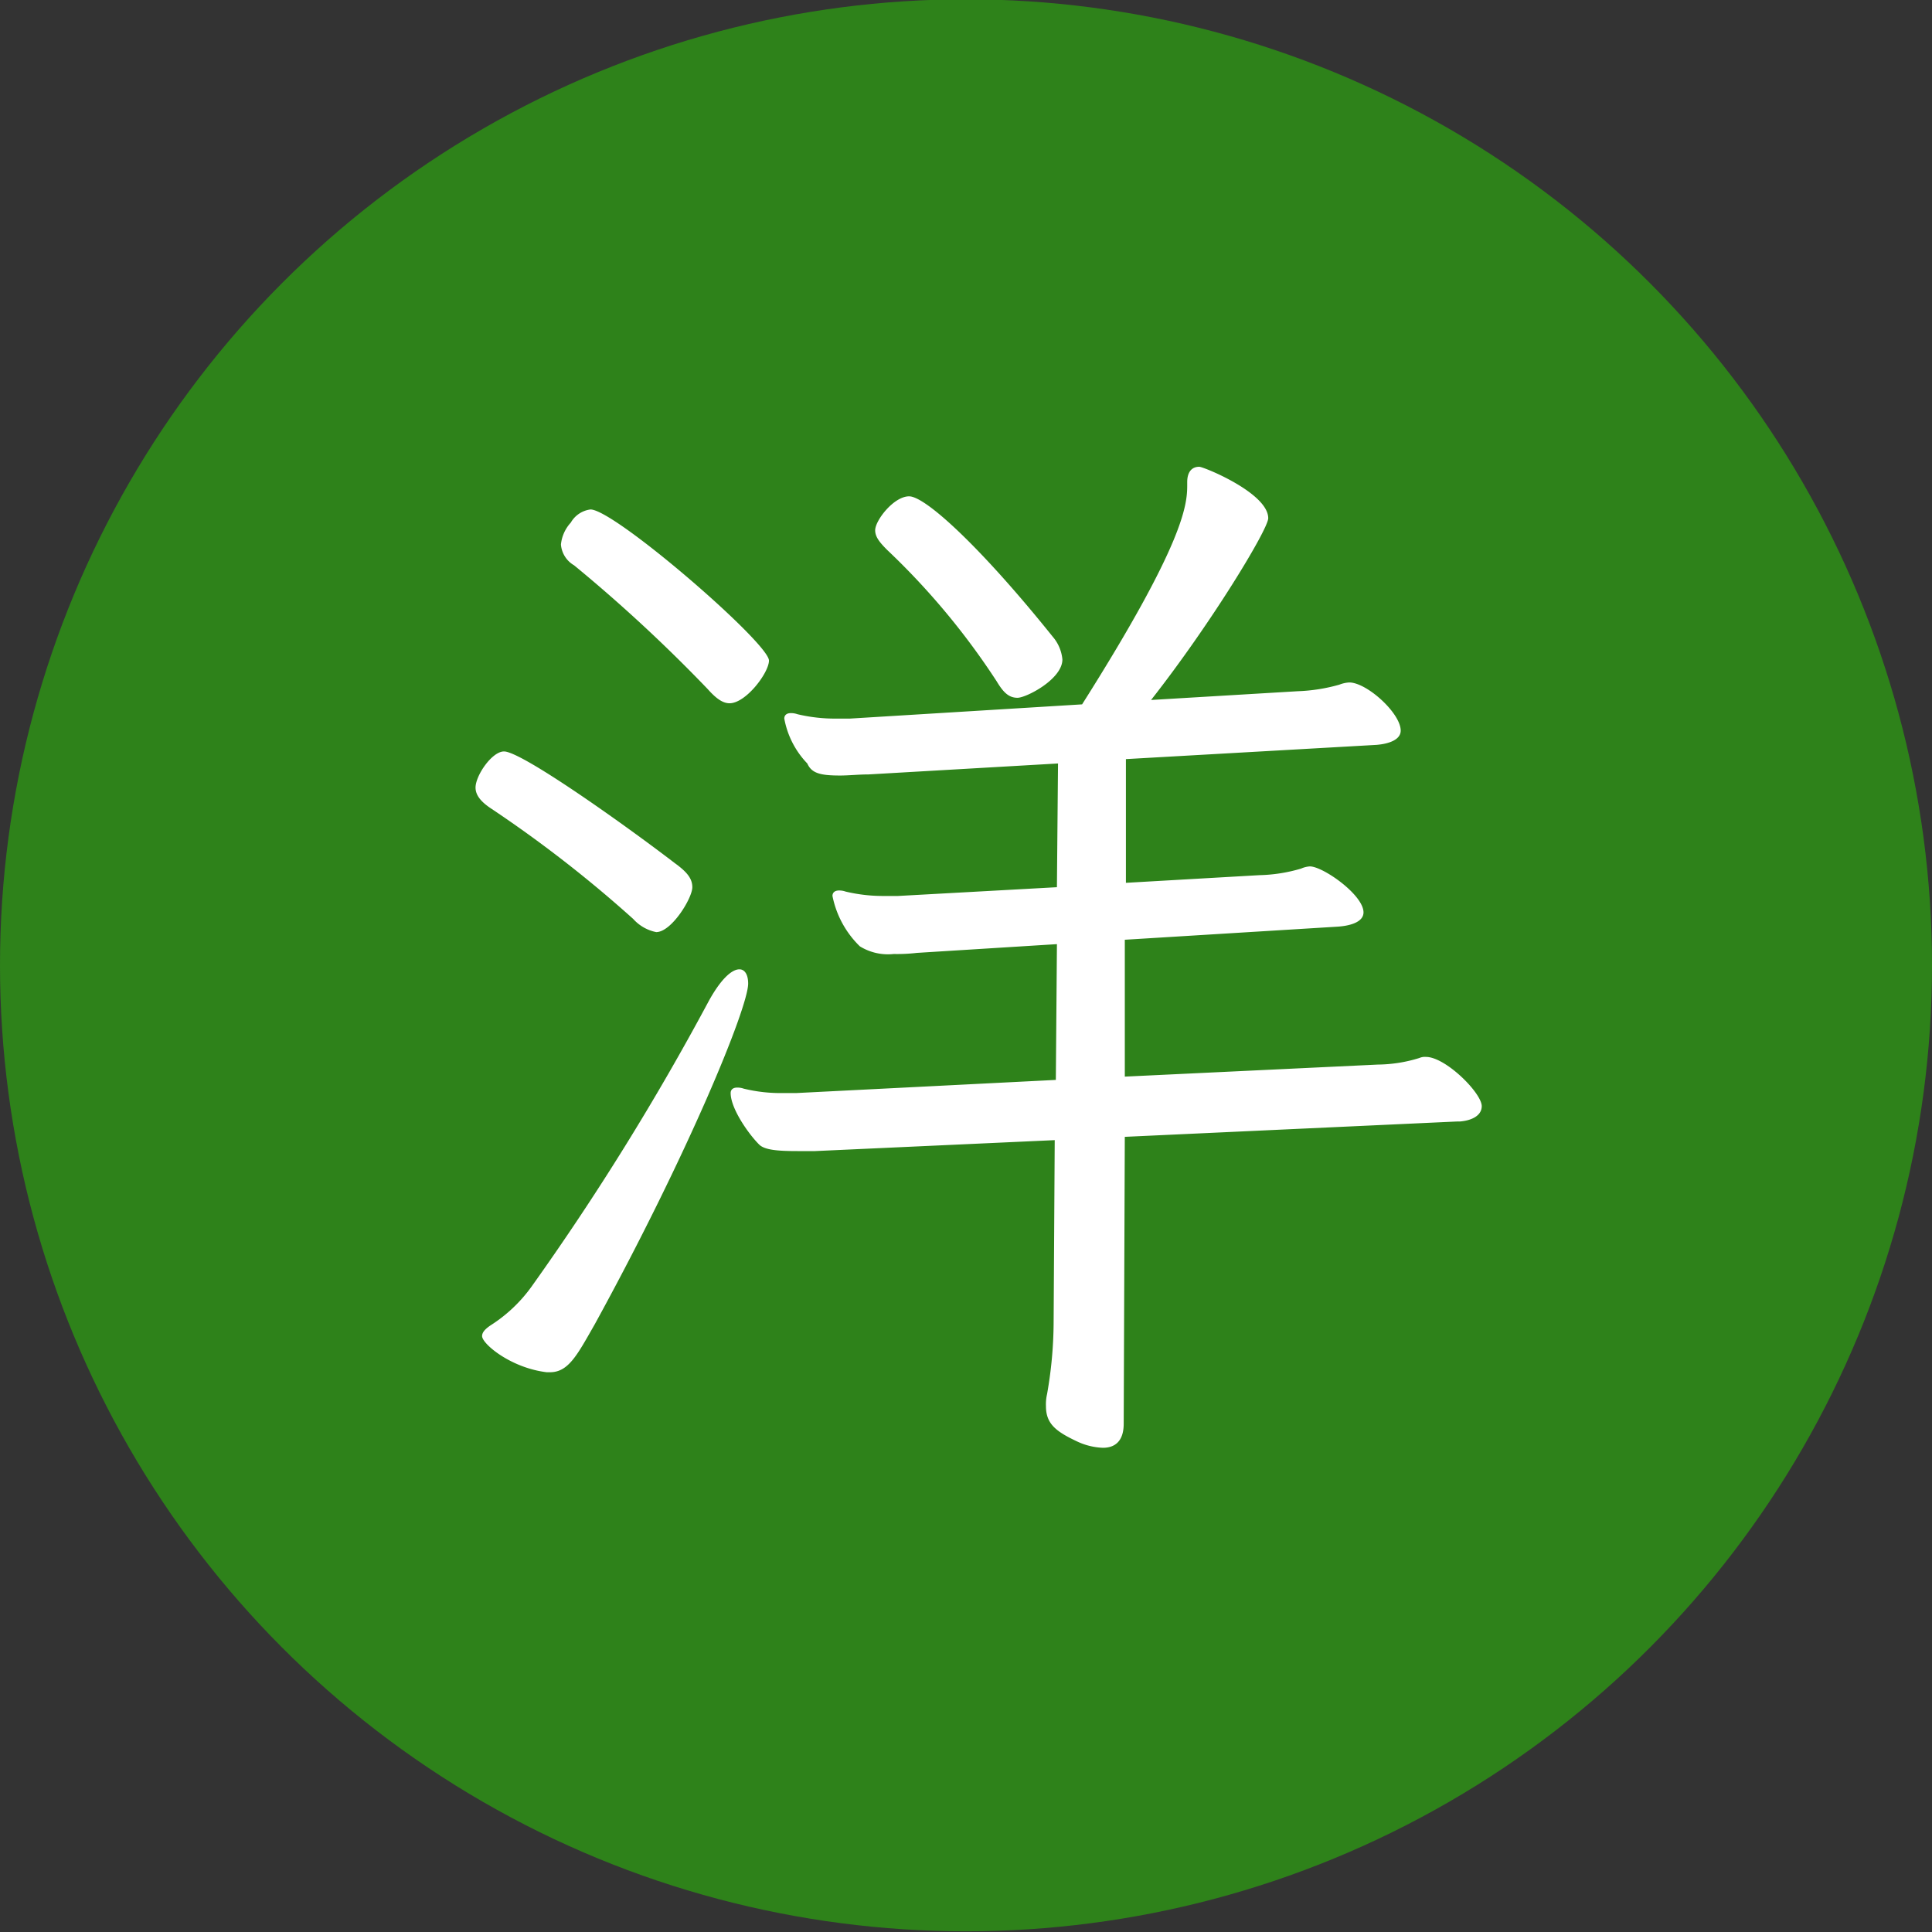
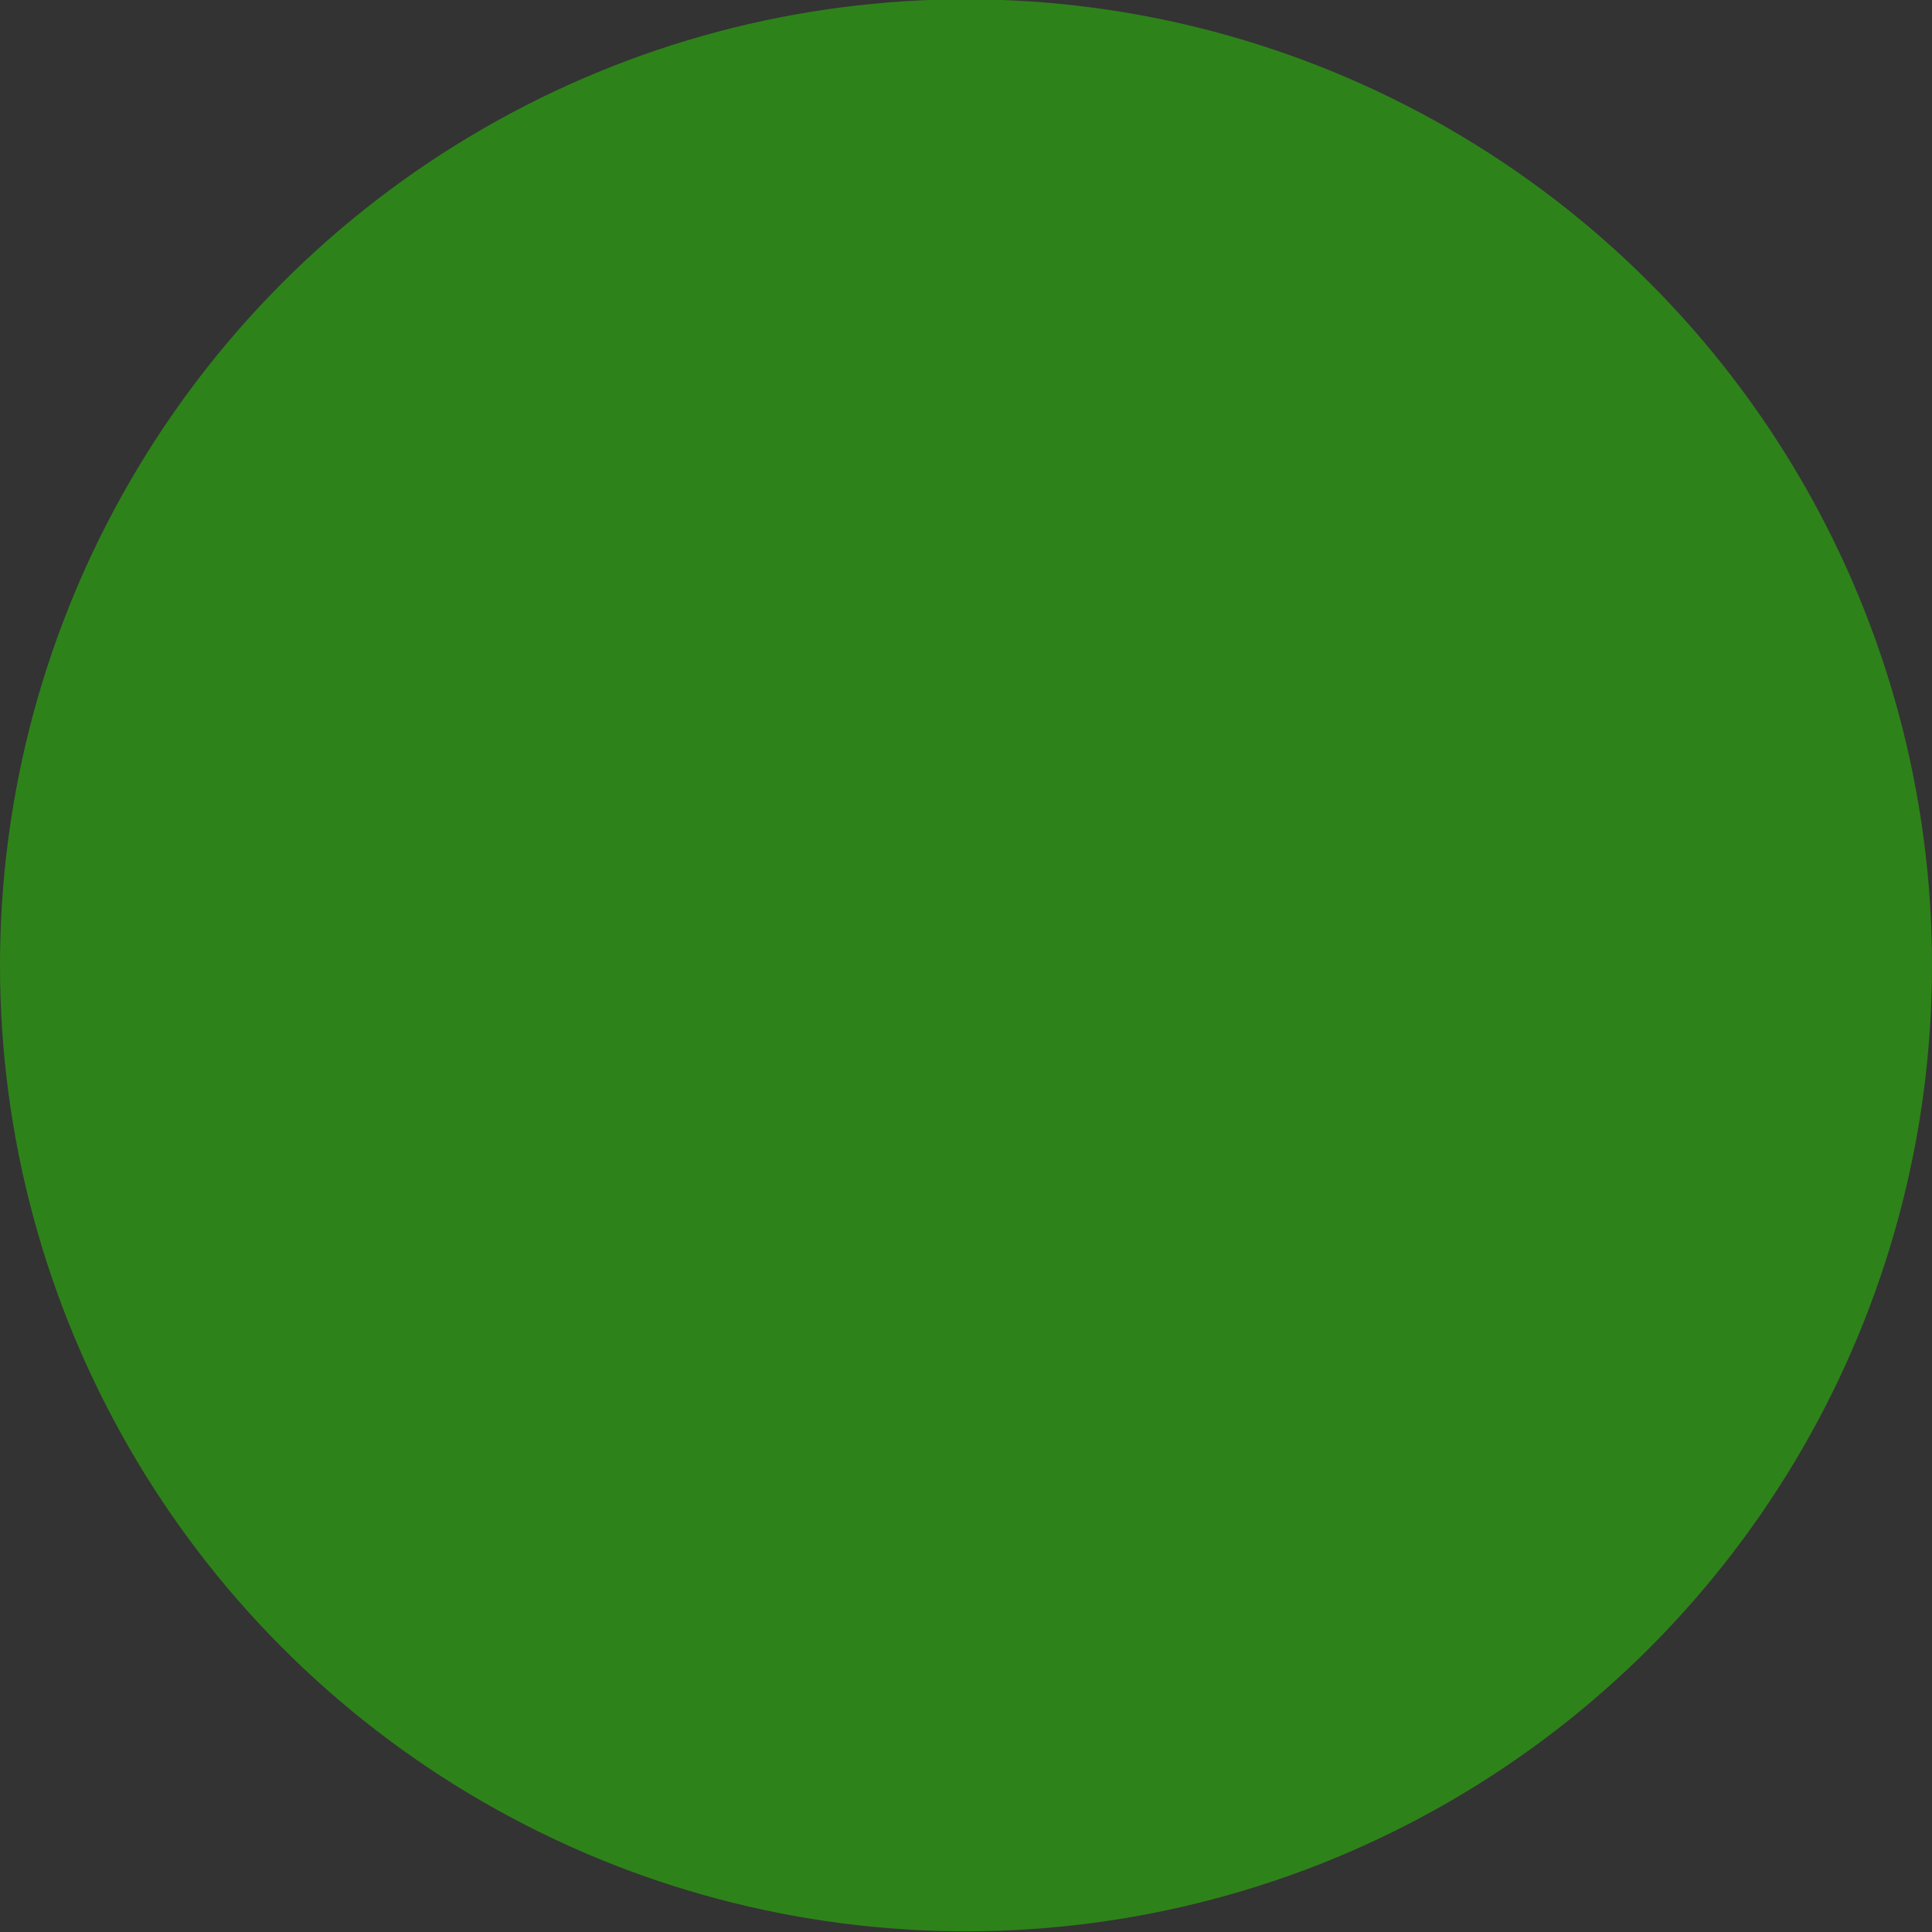
<svg xmlns="http://www.w3.org/2000/svg" id="レイヤー_1" data-name="レイヤー 1" width="150" height="150" viewBox="0 0 150 150">
  <rect x="0" y="0" width="150" height="150" fill="#333333" stroke="none" />
  <title>recipe_icon_y</title>
  <circle cx="75" cy="74.946" r="75" fill="#2e821a" />
-   <path d="M49.162,71.347a97.288,97.288,0,0,0-11.051-8.585c-.765-.51-1.19-1.02-1.19-1.615,0-.935,1.275-2.805,2.21-2.805,1.36,0,9.266,5.61,13.261,8.671.935.68,1.36,1.19,1.36,1.87,0,.85-1.615,3.485-2.805,3.485A3.26,3.26,0,0,1,49.162,71.347ZM42.446,106.54c-2.805-.34-5.016-2.21-5.016-2.805,0-.255.17-.51.68-.85a11.541,11.541,0,0,0,3.146-2.975,203.496,203.496,0,0,0,13.771-22.187c.935-1.7,1.785-2.465,2.38-2.465.425,0,.68.425.68,1.105,0,1.87-4.675,13.261-11.901,26.437-1.36,2.38-2.04,3.74-3.485,3.74ZM54.942,53.496a119.693,119.693,0,0,0-10.371-9.606,2.055,2.055,0,0,1-1.02-1.615,2.945,2.945,0,0,1,.765-1.7,2.057,2.057,0,0,1,1.53-1.02c1.87,0,13.856,10.371,13.856,11.731,0,.935-1.785,3.315-3.06,3.315C56.132,54.601,55.622,54.261,54.942,53.496Zm58.145,33.578L87.329,88.264l-.085,22.272c0,1.36-.68,1.87-1.615,1.87a5.127,5.127,0,0,1-2.041-.51c-1.615-.765-2.38-1.36-2.38-2.72a3.488,3.488,0,0,1,.085-.935,32.594,32.594,0,0,0,.51-5.525l.085-14.196-18.616.85H61.913c-1.53,0-2.55-.085-2.975-.51-.85-.85-2.21-2.806-2.21-3.996,0-.255.17-.425.51-.425a1.497,1.497,0,0,1,.51.085,12.075,12.075,0,0,0,3.06.34h1.02l20.147-1.02.085-10.541-10.881.68a13.173,13.173,0,0,1-1.785.085,4.153,4.153,0,0,1-2.635-.595A7.486,7.486,0,0,1,64.633,69.562c0-.255.17-.425.51-.425a1.499,1.499,0,0,1,.51.085,12.52,12.52,0,0,0,3.06.34h1.02l12.326-.68.085-9.606-14.706.85c-.765,0-1.53.085-2.21.085-1.53,0-2.21-.17-2.55-.935A6.789,6.789,0,0,1,60.892,55.791c0-.255.17-.425.51-.425a1.495,1.495,0,0,1,.51.085,12.527,12.527,0,0,0,3.061.34h1.02l18.021-1.105c7.906-12.496,8.161-15.471,8.161-17.001v-.255c0-.765.34-1.19.935-1.19.34,0,5.355,2.04,5.355,3.995,0,.85-4.42,8.161-9.096,14.111l11.391-.68a13.478,13.478,0,0,0,3.23-.51,2.481,2.481,0,0,1,.765-.17c1.36,0,3.995,2.38,3.995,3.74,0,.68-.85,1.02-1.87,1.105L87.415,58.937V68.542l10.371-.595A12.279,12.279,0,0,0,101.016,67.437a2,2,0,0,1,.68-.17c1.02,0,4.166,2.21,4.166,3.57,0,.68-.85,1.02-1.955,1.105l-16.577,1.02v10.626l19.637-.935a11.167,11.167,0,0,0,3.23-.51,1.078,1.078,0,0,1,.51-.085c1.53,0,4.335,2.805,4.335,3.825,0,.68-.68,1.105-1.7,1.19ZM78.999,54.176c-.68,0-1.105-.425-1.615-1.275a56.432,56.432,0,0,0-8.501-10.201c-.595-.595-.935-1.02-.935-1.53,0-.765,1.445-2.635,2.635-2.635,1.275,0,5.61,3.995,11.136,10.881a3.148,3.148,0,0,1,.765,1.785C82.484,52.731,79.679,54.176,78.999,54.176Z" fill="#fff" />
</svg>